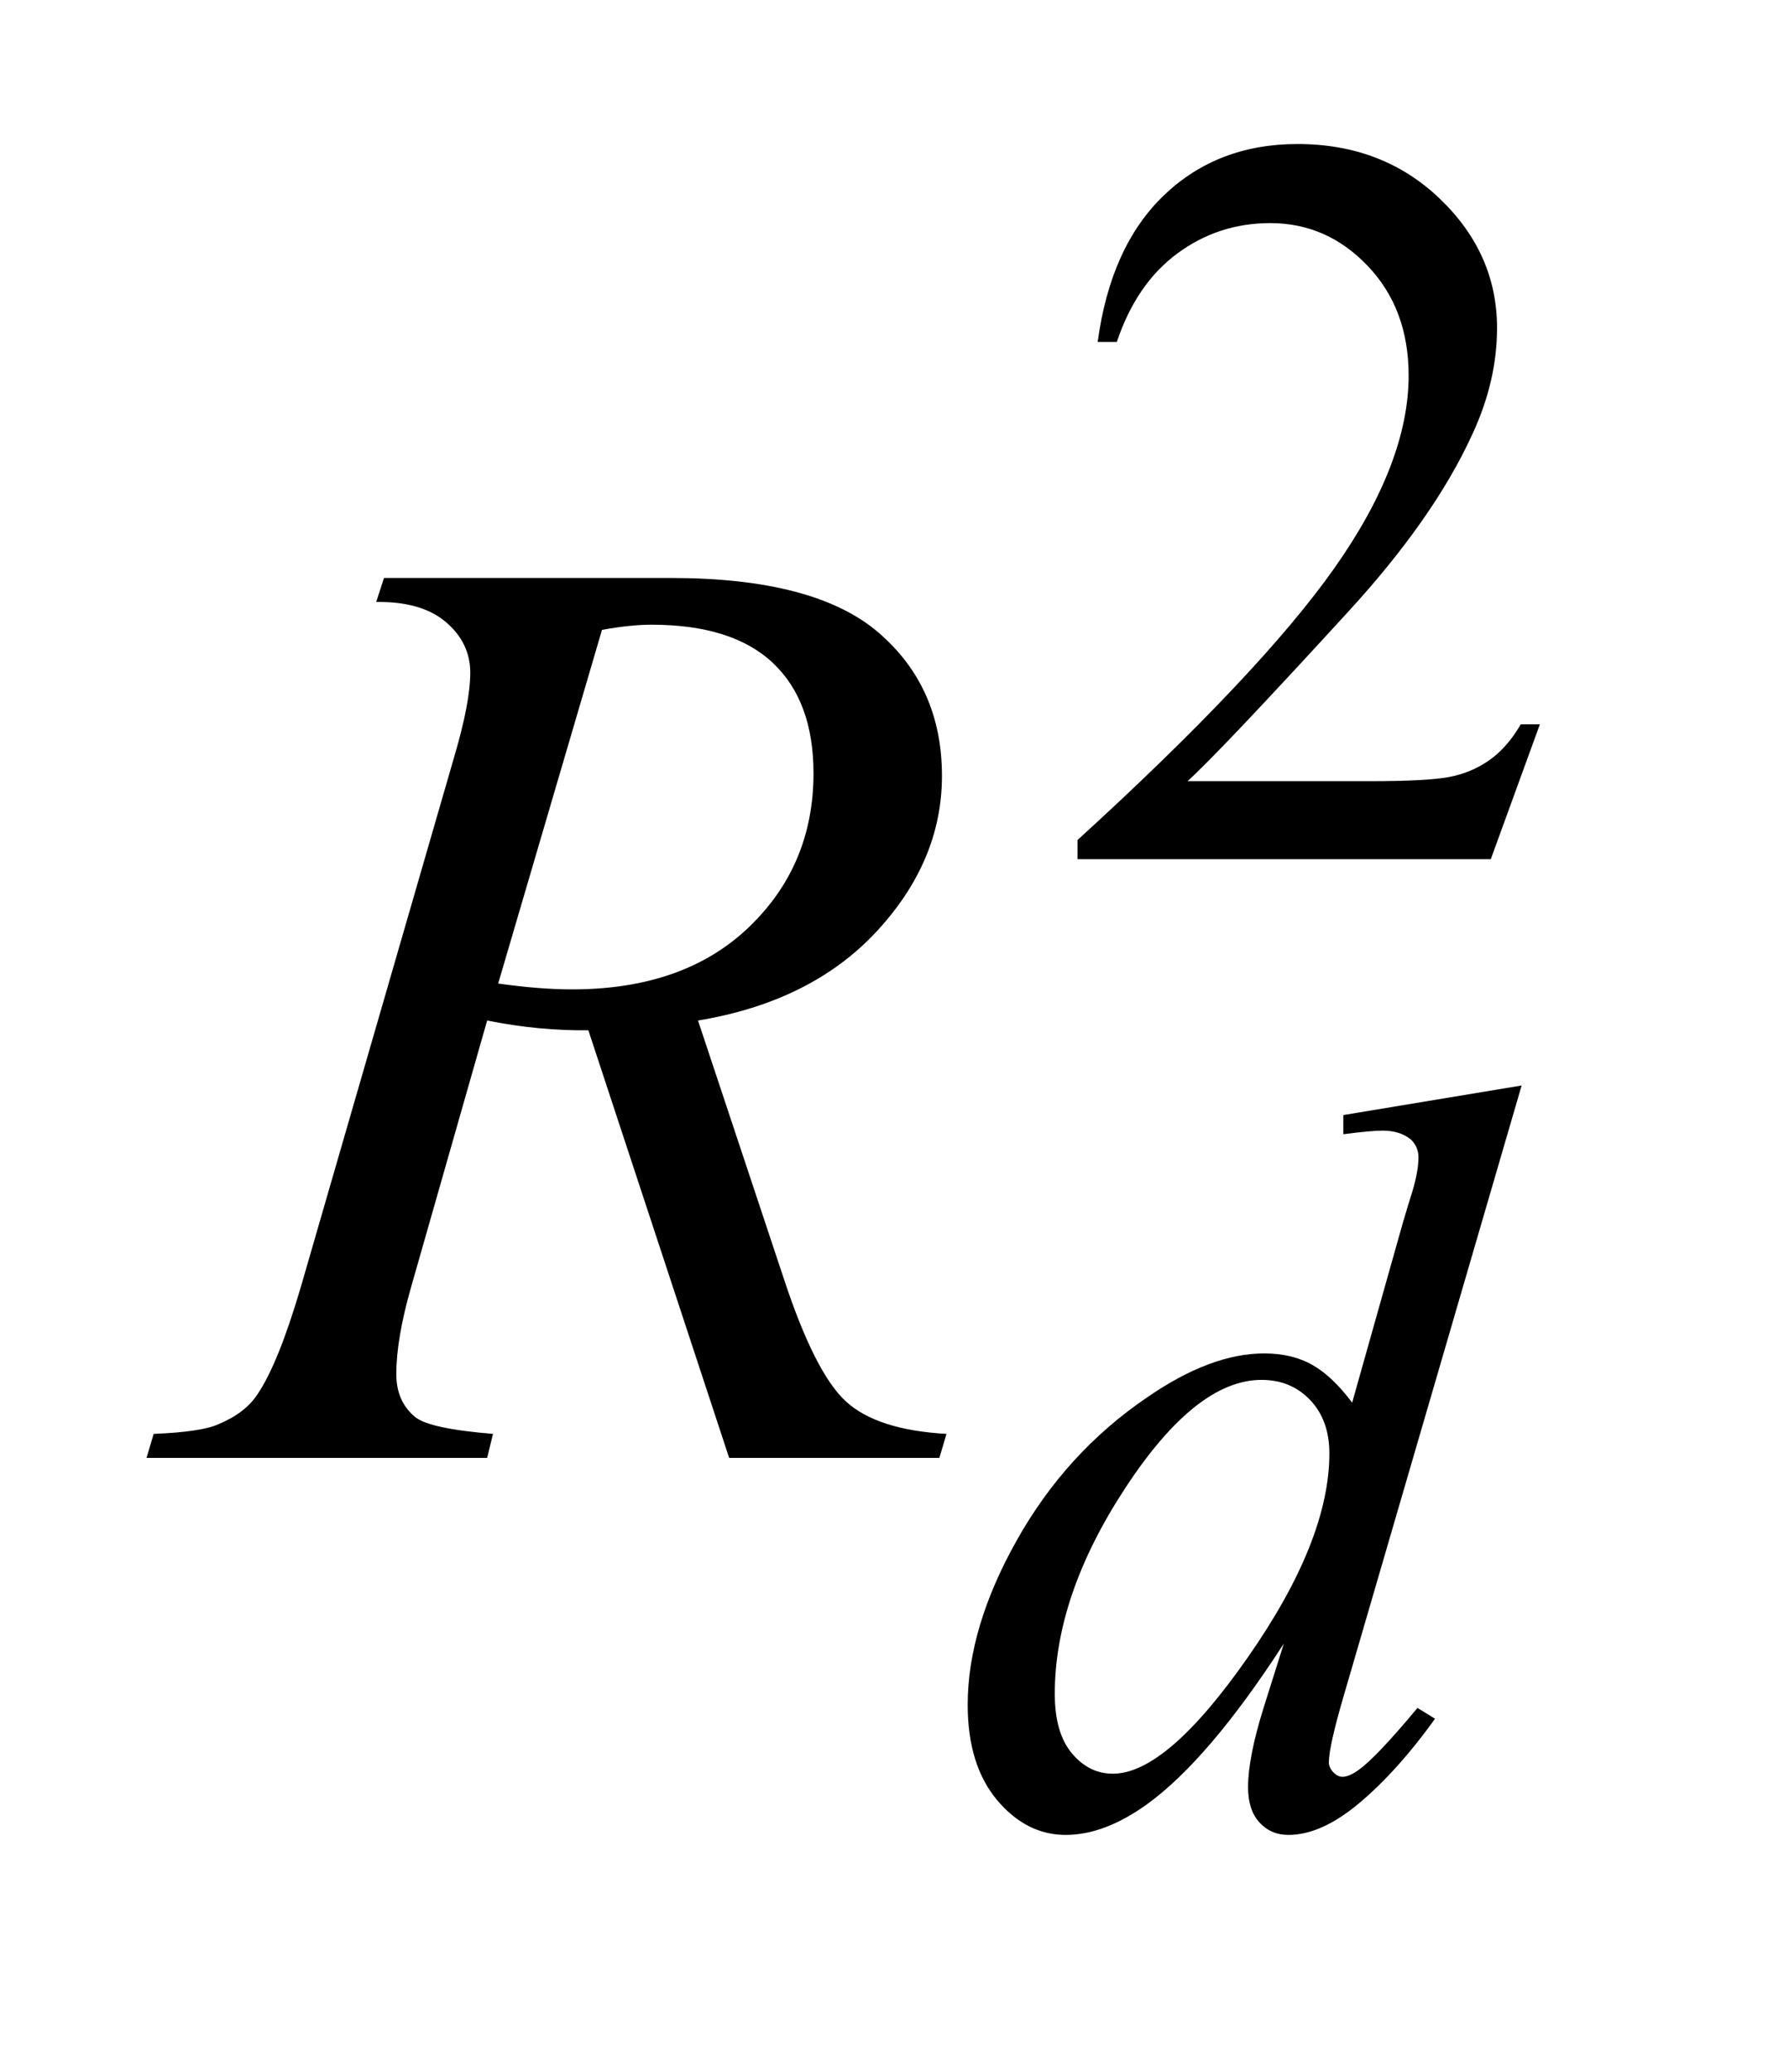
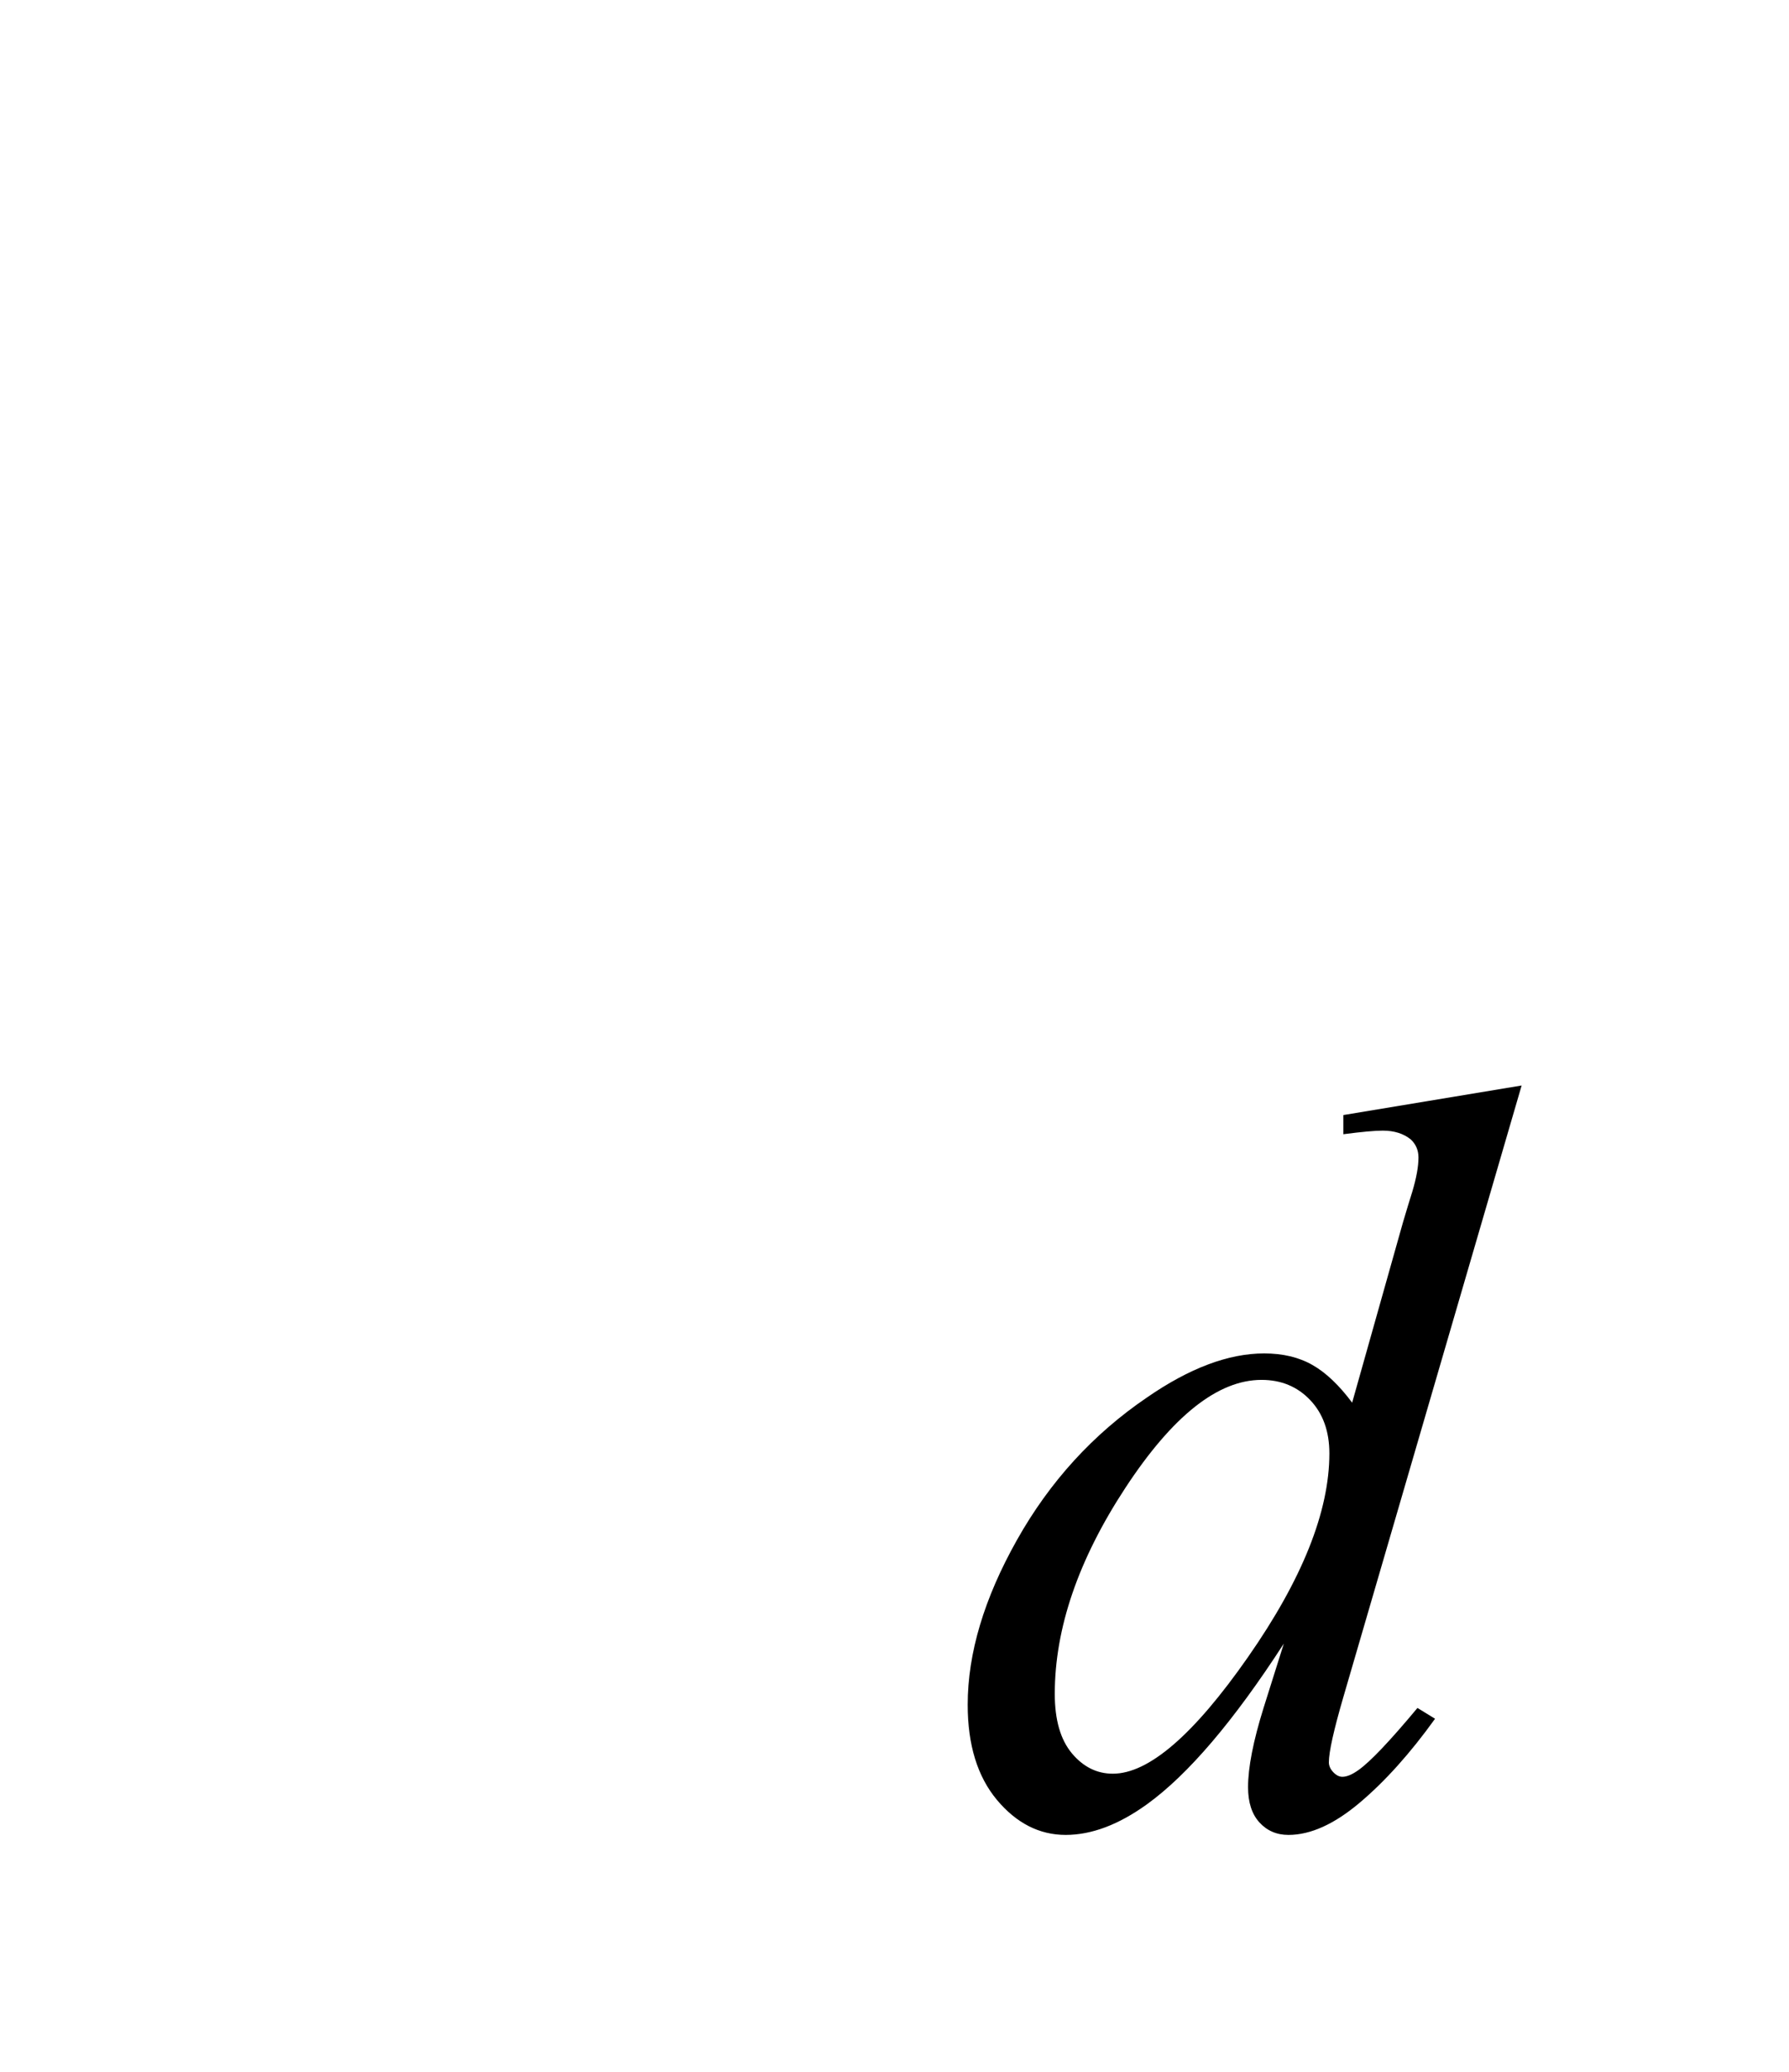
<svg xmlns="http://www.w3.org/2000/svg" stroke-dasharray="none" shape-rendering="auto" font-family="'Dialog'" text-rendering="auto" width="19" fill-opacity="1" color-interpolation="auto" color-rendering="auto" preserveAspectRatio="xMidYMid meet" font-size="12px" viewBox="0 0 19 22" fill="black" stroke="black" image-rendering="auto" stroke-miterlimit="10" stroke-linecap="square" stroke-linejoin="miter" font-style="normal" stroke-width="1" height="22" stroke-dashoffset="0" font-weight="normal" stroke-opacity="1">
  <defs id="genericDefs" />
  <g>
    <defs id="defs1">
      <clipPath clipPathUnits="userSpaceOnUse" id="clipPath1">
-         <path d="M0.921 2.116 L12.407 2.116 L12.407 15.576 L0.921 15.576 L0.921 2.116 Z" />
-       </clipPath>
+         </clipPath>
      <clipPath clipPathUnits="userSpaceOnUse" id="clipPath2">
        <path d="M29.442 67.614 L29.442 497.652 L396.402 497.652 L396.402 67.614 Z" />
      </clipPath>
    </defs>
    <g transform="scale(1.576,1.576) translate(-0.921,-2.116) matrix(0.031,0,0,0.031,0,0)">
-       <path d="M364.453 225.688 L353.781 255 L263.938 255 L263.938 250.844 Q303.578 214.688 319.75 191.781 Q335.922 168.859 335.922 149.875 Q335.922 135.391 327.047 126.078 Q318.188 116.75 305.828 116.75 Q294.594 116.75 285.672 123.328 Q276.75 129.891 272.484 142.578 L268.328 142.578 Q271.125 121.812 282.75 110.688 Q294.375 99.562 311.781 99.562 Q330.312 99.562 342.719 111.469 Q355.141 123.375 355.141 139.547 Q355.141 151.125 349.75 162.688 Q341.438 180.875 322.797 201.203 Q294.828 231.75 287.859 238.047 L327.625 238.047 Q339.75 238.047 344.625 237.156 Q349.516 236.25 353.438 233.5 Q357.375 230.734 360.297 225.688 L364.453 225.688 Z" stroke="none" clip-path="url(#clipPath2)" />
-     </g>
+       </g>
    <g transform="matrix(0.049,0,0,0.049,-1.452,-3.335)">
      <path d="M359.438 303.297 L320.797 435.828 Q317.656 446.609 317.656 449.969 Q317.656 451.094 318.609 452.109 Q319.562 453.109 320.578 453.109 Q322.031 453.109 324.062 451.656 Q327.875 448.969 336.859 438.188 L340.672 440.531 Q332.594 451.766 324.328 458.734 Q316.078 465.703 308.891 465.703 Q305.078 465.703 302.609 463 Q300.141 460.297 300.141 455.359 Q300.141 448.969 303.5 438.188 L307.891 424.25 Q291.609 449.406 278.234 459.062 Q269.031 465.703 260.609 465.703 Q252.078 465.703 245.719 458.125 Q239.375 450.531 239.375 437.5 Q239.375 420.766 250.047 401.797 Q260.719 382.812 278.234 370.906 Q292.047 361.359 303.625 361.359 Q309.688 361.359 314.062 363.844 Q318.438 366.312 322.703 372.031 L333.719 332.953 Q334.953 328.797 335.734 326.328 Q337.078 321.828 337.078 318.906 Q337.078 316.547 335.406 314.984 Q333.047 313.078 329.344 313.078 Q326.75 313.078 320.797 313.859 L320.797 309.703 L359.438 303.297 ZM317.766 383.031 Q317.766 375.844 313.609 371.469 Q309.453 367.094 303.062 367.094 Q288.906 367.094 273.578 390.453 Q258.25 413.812 258.25 435.141 Q258.25 443.578 261.953 448.016 Q265.656 452.438 270.828 452.438 Q282.5 452.438 300.125 427.172 Q317.766 401.906 317.766 383.031 Z" stroke="none" clip-path="url(#clipPath2)" />
    </g>
    <g transform="matrix(0.049,0,0,0.049,-1.452,-3.335)">
-       <path d="M187.672 384 L157.156 291.328 Q146.469 291.469 135.219 289.219 L118.766 346.875 Q115.531 358.125 115.531 365.859 Q115.531 371.766 119.609 375.141 Q122.703 377.672 136.484 378.797 L135.219 384 L61.391 384 L62.938 378.797 Q73.344 378.375 77 376.688 Q82.766 374.297 85.438 370.219 Q89.938 363.609 94.859 346.875 L128.188 231.703 Q131.562 220.172 131.562 213.844 Q131.562 207.375 126.281 202.875 Q121.016 198.375 111.172 198.516 L112.859 193.312 L175.016 193.312 Q206.234 193.312 220.016 205.125 Q233.797 216.938 233.797 236.203 Q233.797 254.625 219.656 269.891 Q205.531 285.141 180.922 289.219 L199.484 345.047 Q206.234 365.578 212.984 371.766 Q219.734 377.953 234.781 378.797 L233.234 384 L187.672 384 ZM137.609 281.203 Q146.609 282.469 153.641 282.469 Q177.828 282.469 191.891 269.047 Q205.953 255.609 205.953 235.641 Q205.953 220.031 197.156 211.734 Q188.375 203.438 170.797 203.438 Q166.297 203.438 160.109 204.562 L137.609 281.203 Z" stroke="none" clip-path="url(#clipPath2)" />
-     </g>
+       </g>
  </g>
</svg>